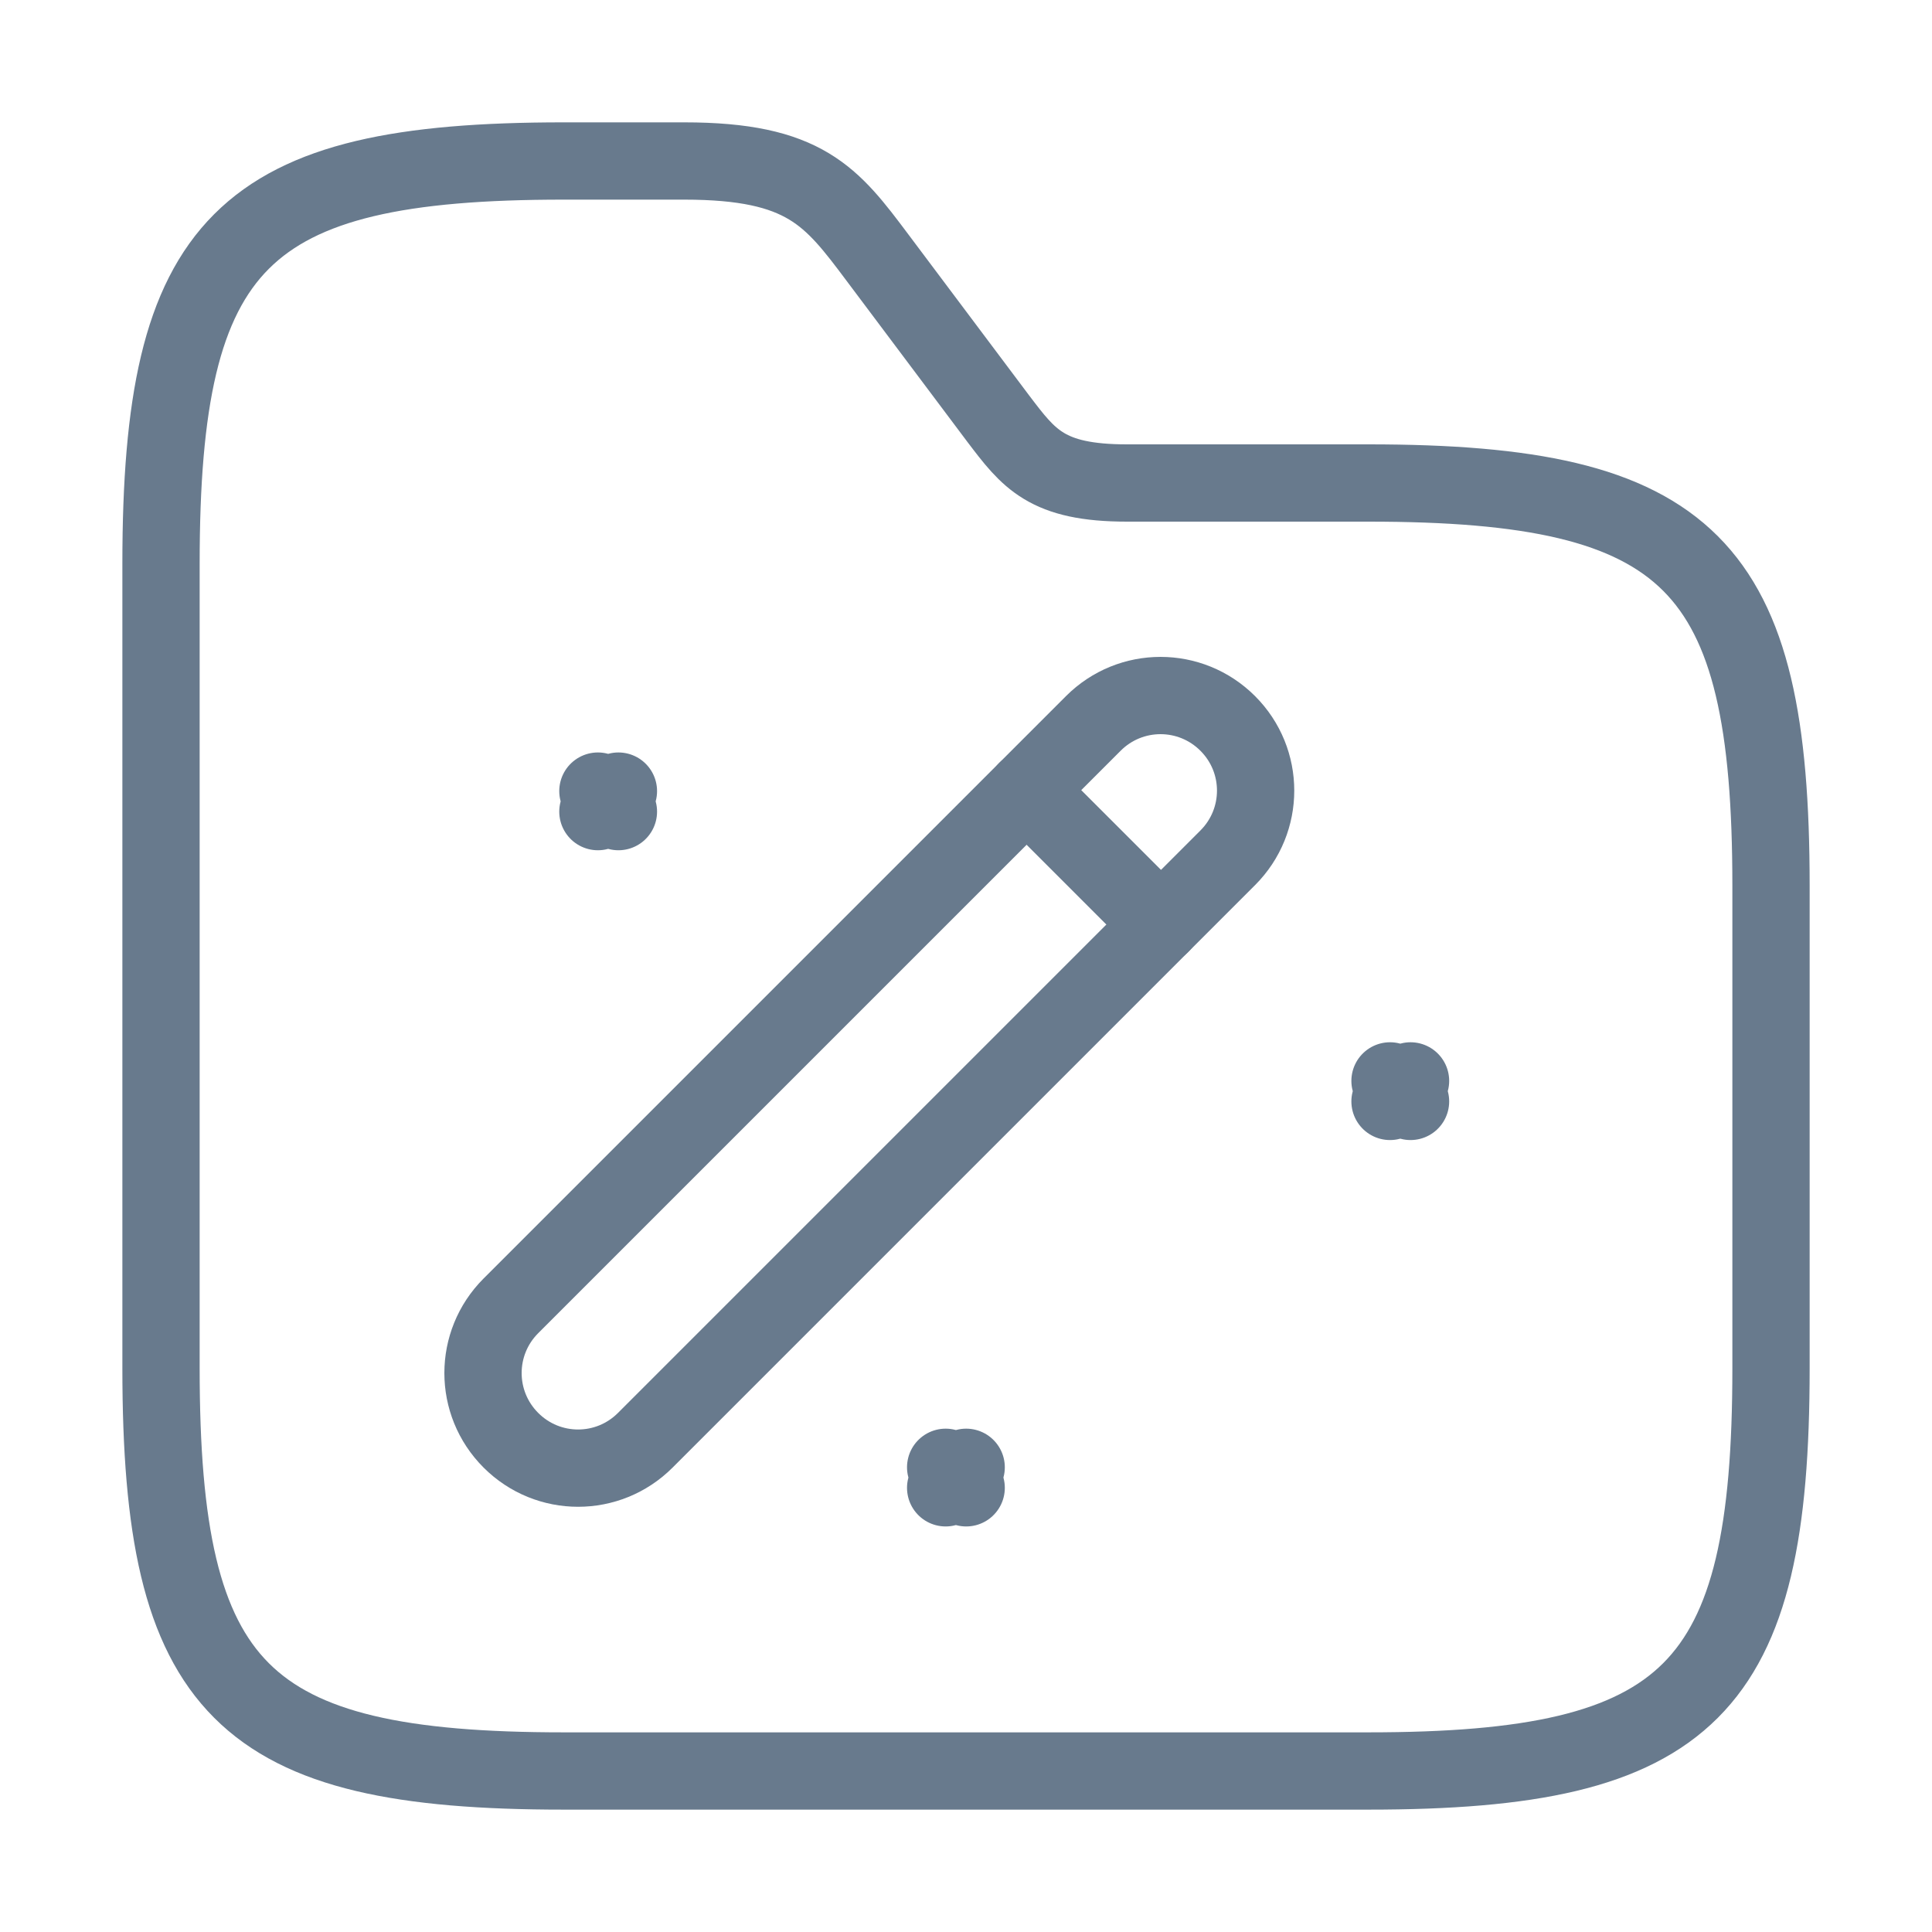
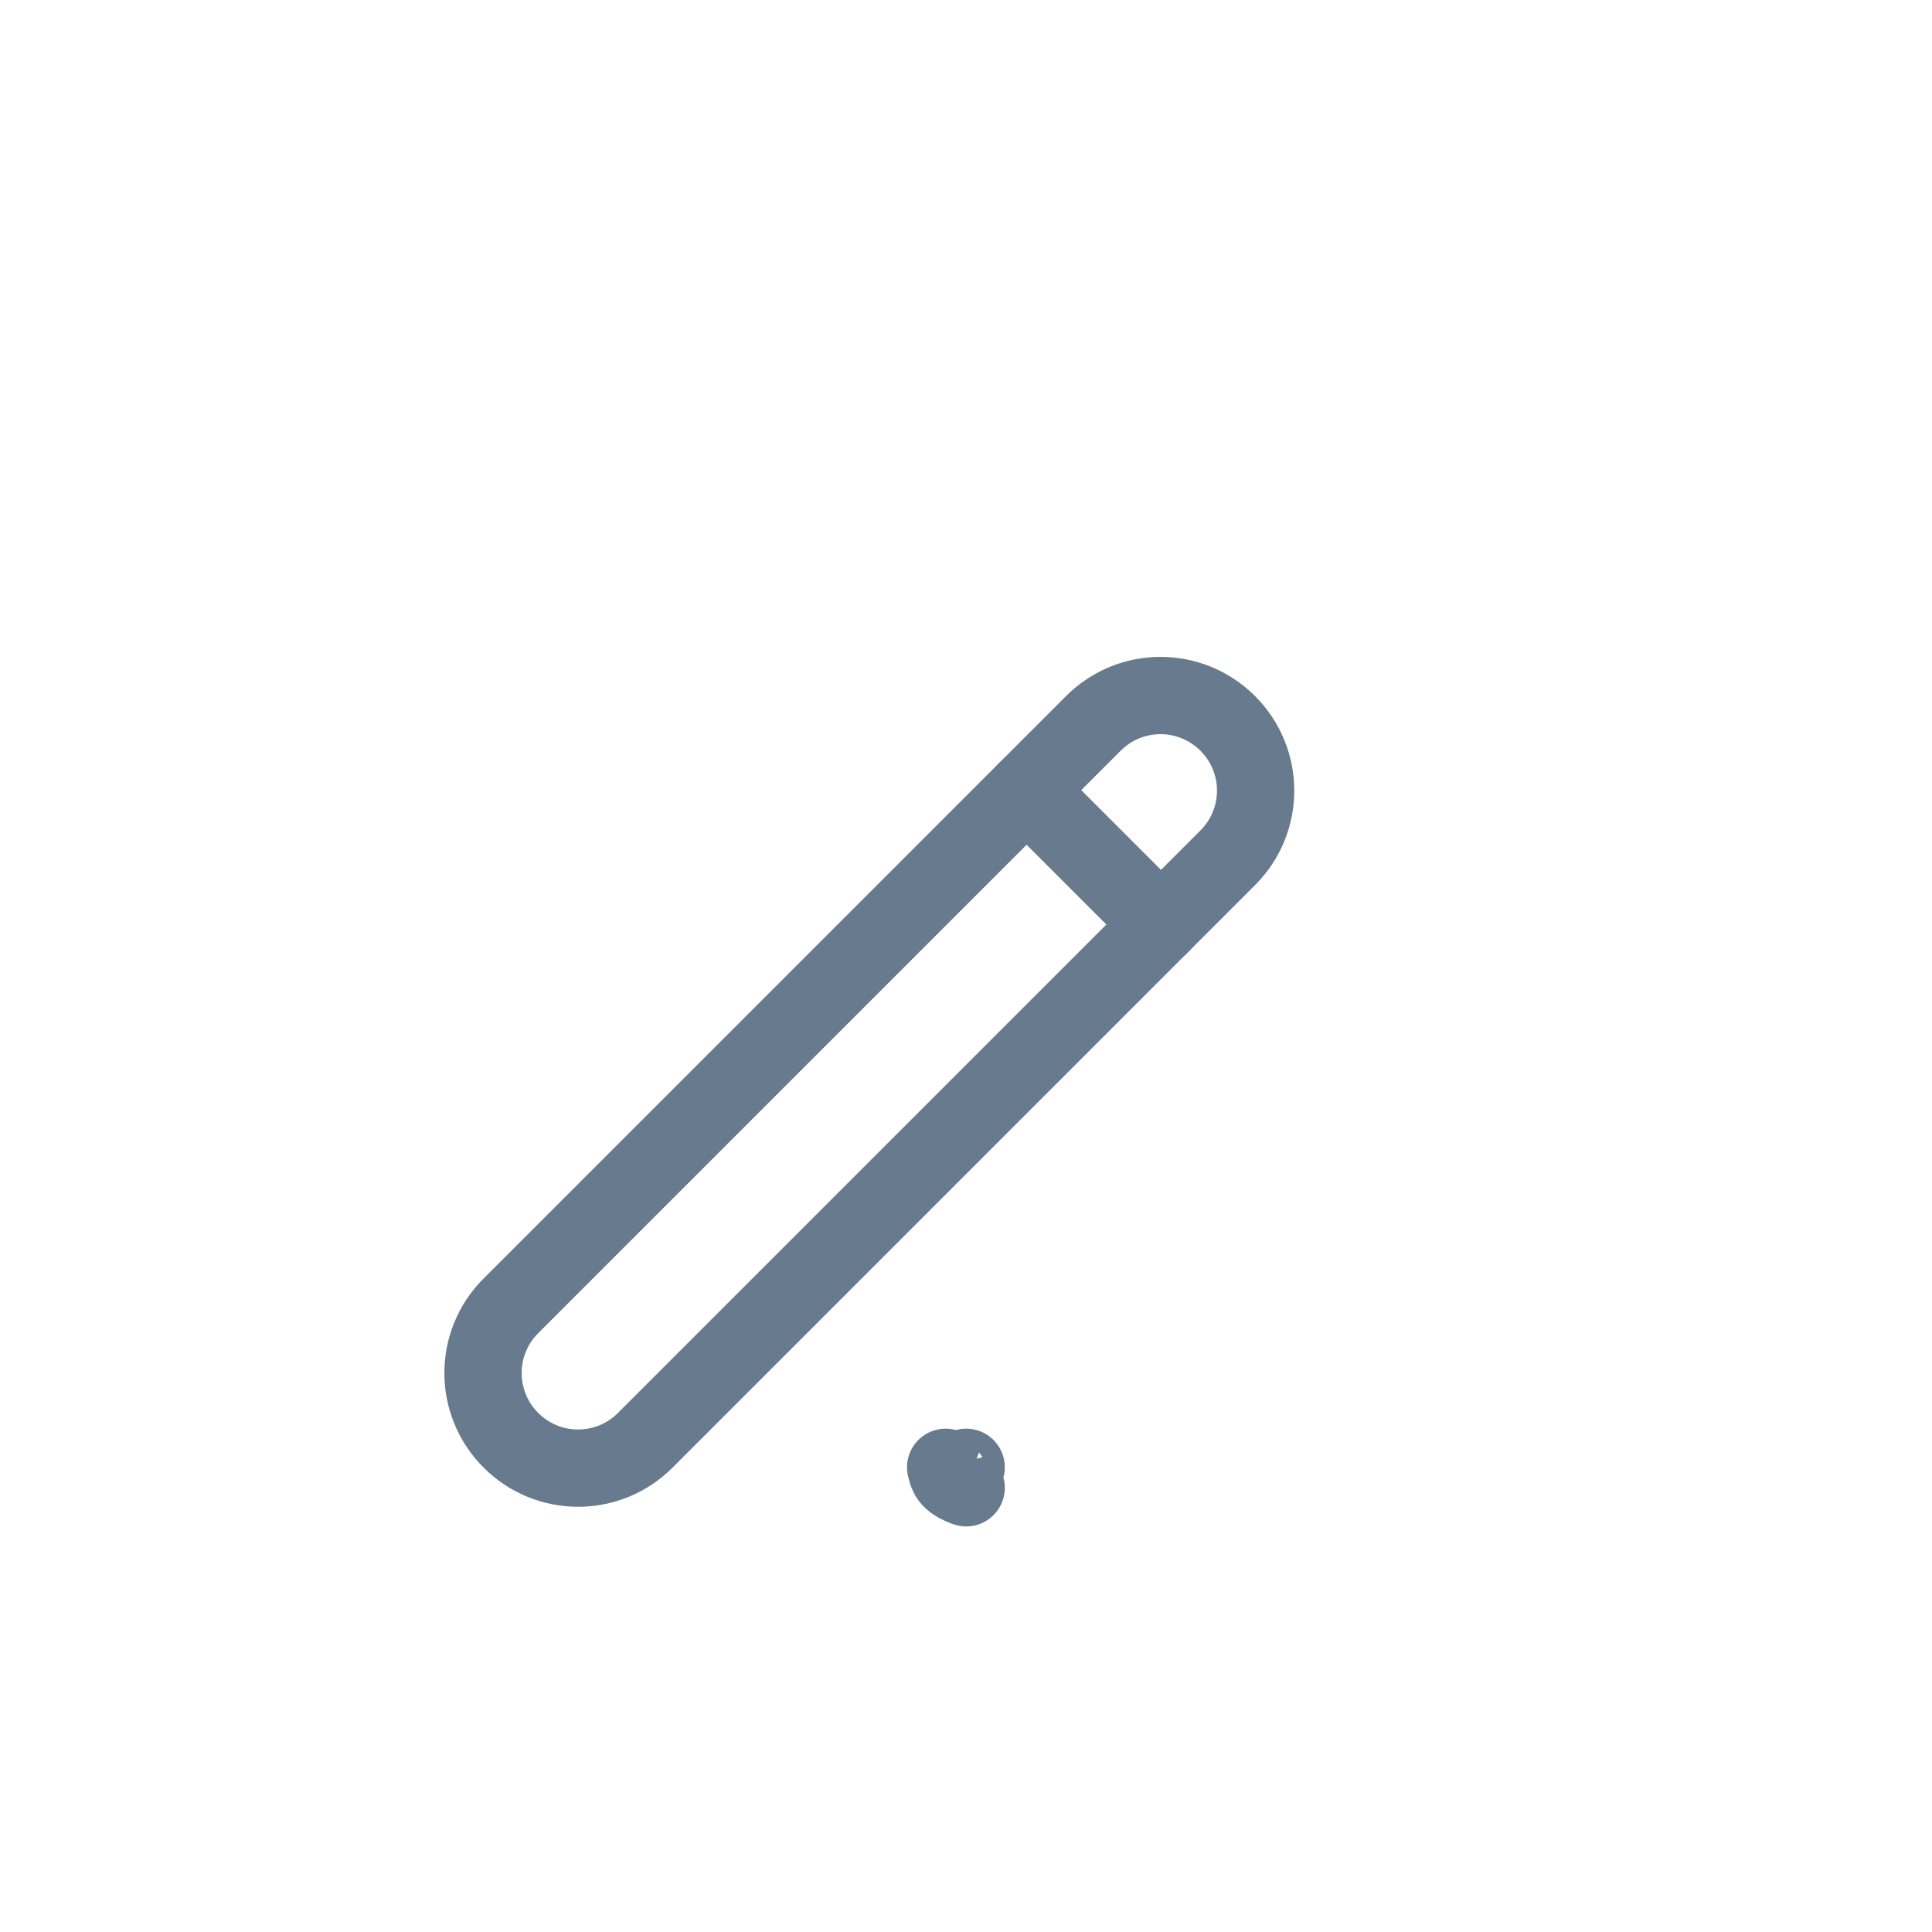
<svg xmlns="http://www.w3.org/2000/svg" width="100" height="100" viewBox="0 0 100 100" fill="none">
-   <path d="M91.667 45.833V70.833C91.667 87.5 87.501 91.666 70.834 91.666H29.167C12.501 91.666 8.334 87.5 8.334 70.833V29.166C8.334 12.5 12.501 8.333 29.167 8.333H35.417C41.667 8.333 43.042 10.166 45.417 13.333L51.667 21.666C53.251 23.75 54.167 25 58.334 25H70.834C87.501 25 91.667 29.166 91.667 45.833Z" stroke="#687A8D" stroke-width="4" stroke-miterlimit="10" />
  <path d="M26.444 74.547C28.368 76.472 31.476 76.472 33.4 74.547L63.547 44.4C65.472 42.476 65.472 39.368 63.547 37.444C61.622 35.519 58.515 35.519 56.59 37.444L26.444 67.59C24.519 69.515 24.519 72.622 26.444 74.547Z" stroke="#687A8D" stroke-width="4" stroke-linecap="round" stroke-linejoin="round" />
  <path d="M60.094 47.854L53.137 40.898" stroke="#687A8D" stroke-width="4" stroke-linecap="round" stroke-linejoin="round" />
-   <path d="M32.009 40.947C31.913 41.295 31.913 41.661 32.009 42.009C31.661 41.913 31.295 41.913 30.947 42.009C31.043 41.661 31.043 41.295 30.947 40.947C31.295 41.043 31.661 41.043 32.009 40.947Z" stroke="#687A8D" stroke-width="4" stroke-linecap="round" stroke-linejoin="round" />
-   <path d="M50.009 75.947C49.913 76.295 49.913 76.661 50.009 77.009C49.661 76.913 49.295 76.913 48.947 77.009C49.043 76.661 49.043 76.295 48.947 75.947C49.295 76.043 49.661 76.043 50.009 75.947Z" stroke="#687A8D" stroke-width="4" stroke-linecap="round" stroke-linejoin="round" />
-   <path d="M73.009 55.947C72.913 56.295 72.913 56.661 73.009 57.009C72.661 56.913 72.295 56.913 71.947 57.009C72.043 56.661 72.043 56.295 71.947 55.947C72.295 56.043 72.661 56.043 73.009 55.947Z" stroke="#687A8D" stroke-width="4" stroke-linecap="round" stroke-linejoin="round" />
+   <path d="M50.009 75.947C49.913 76.295 49.913 76.661 50.009 77.009C49.043 76.661 49.043 76.295 48.947 75.947C49.295 76.043 49.661 76.043 50.009 75.947Z" stroke="#687A8D" stroke-width="4" stroke-linecap="round" stroke-linejoin="round" />
</svg>